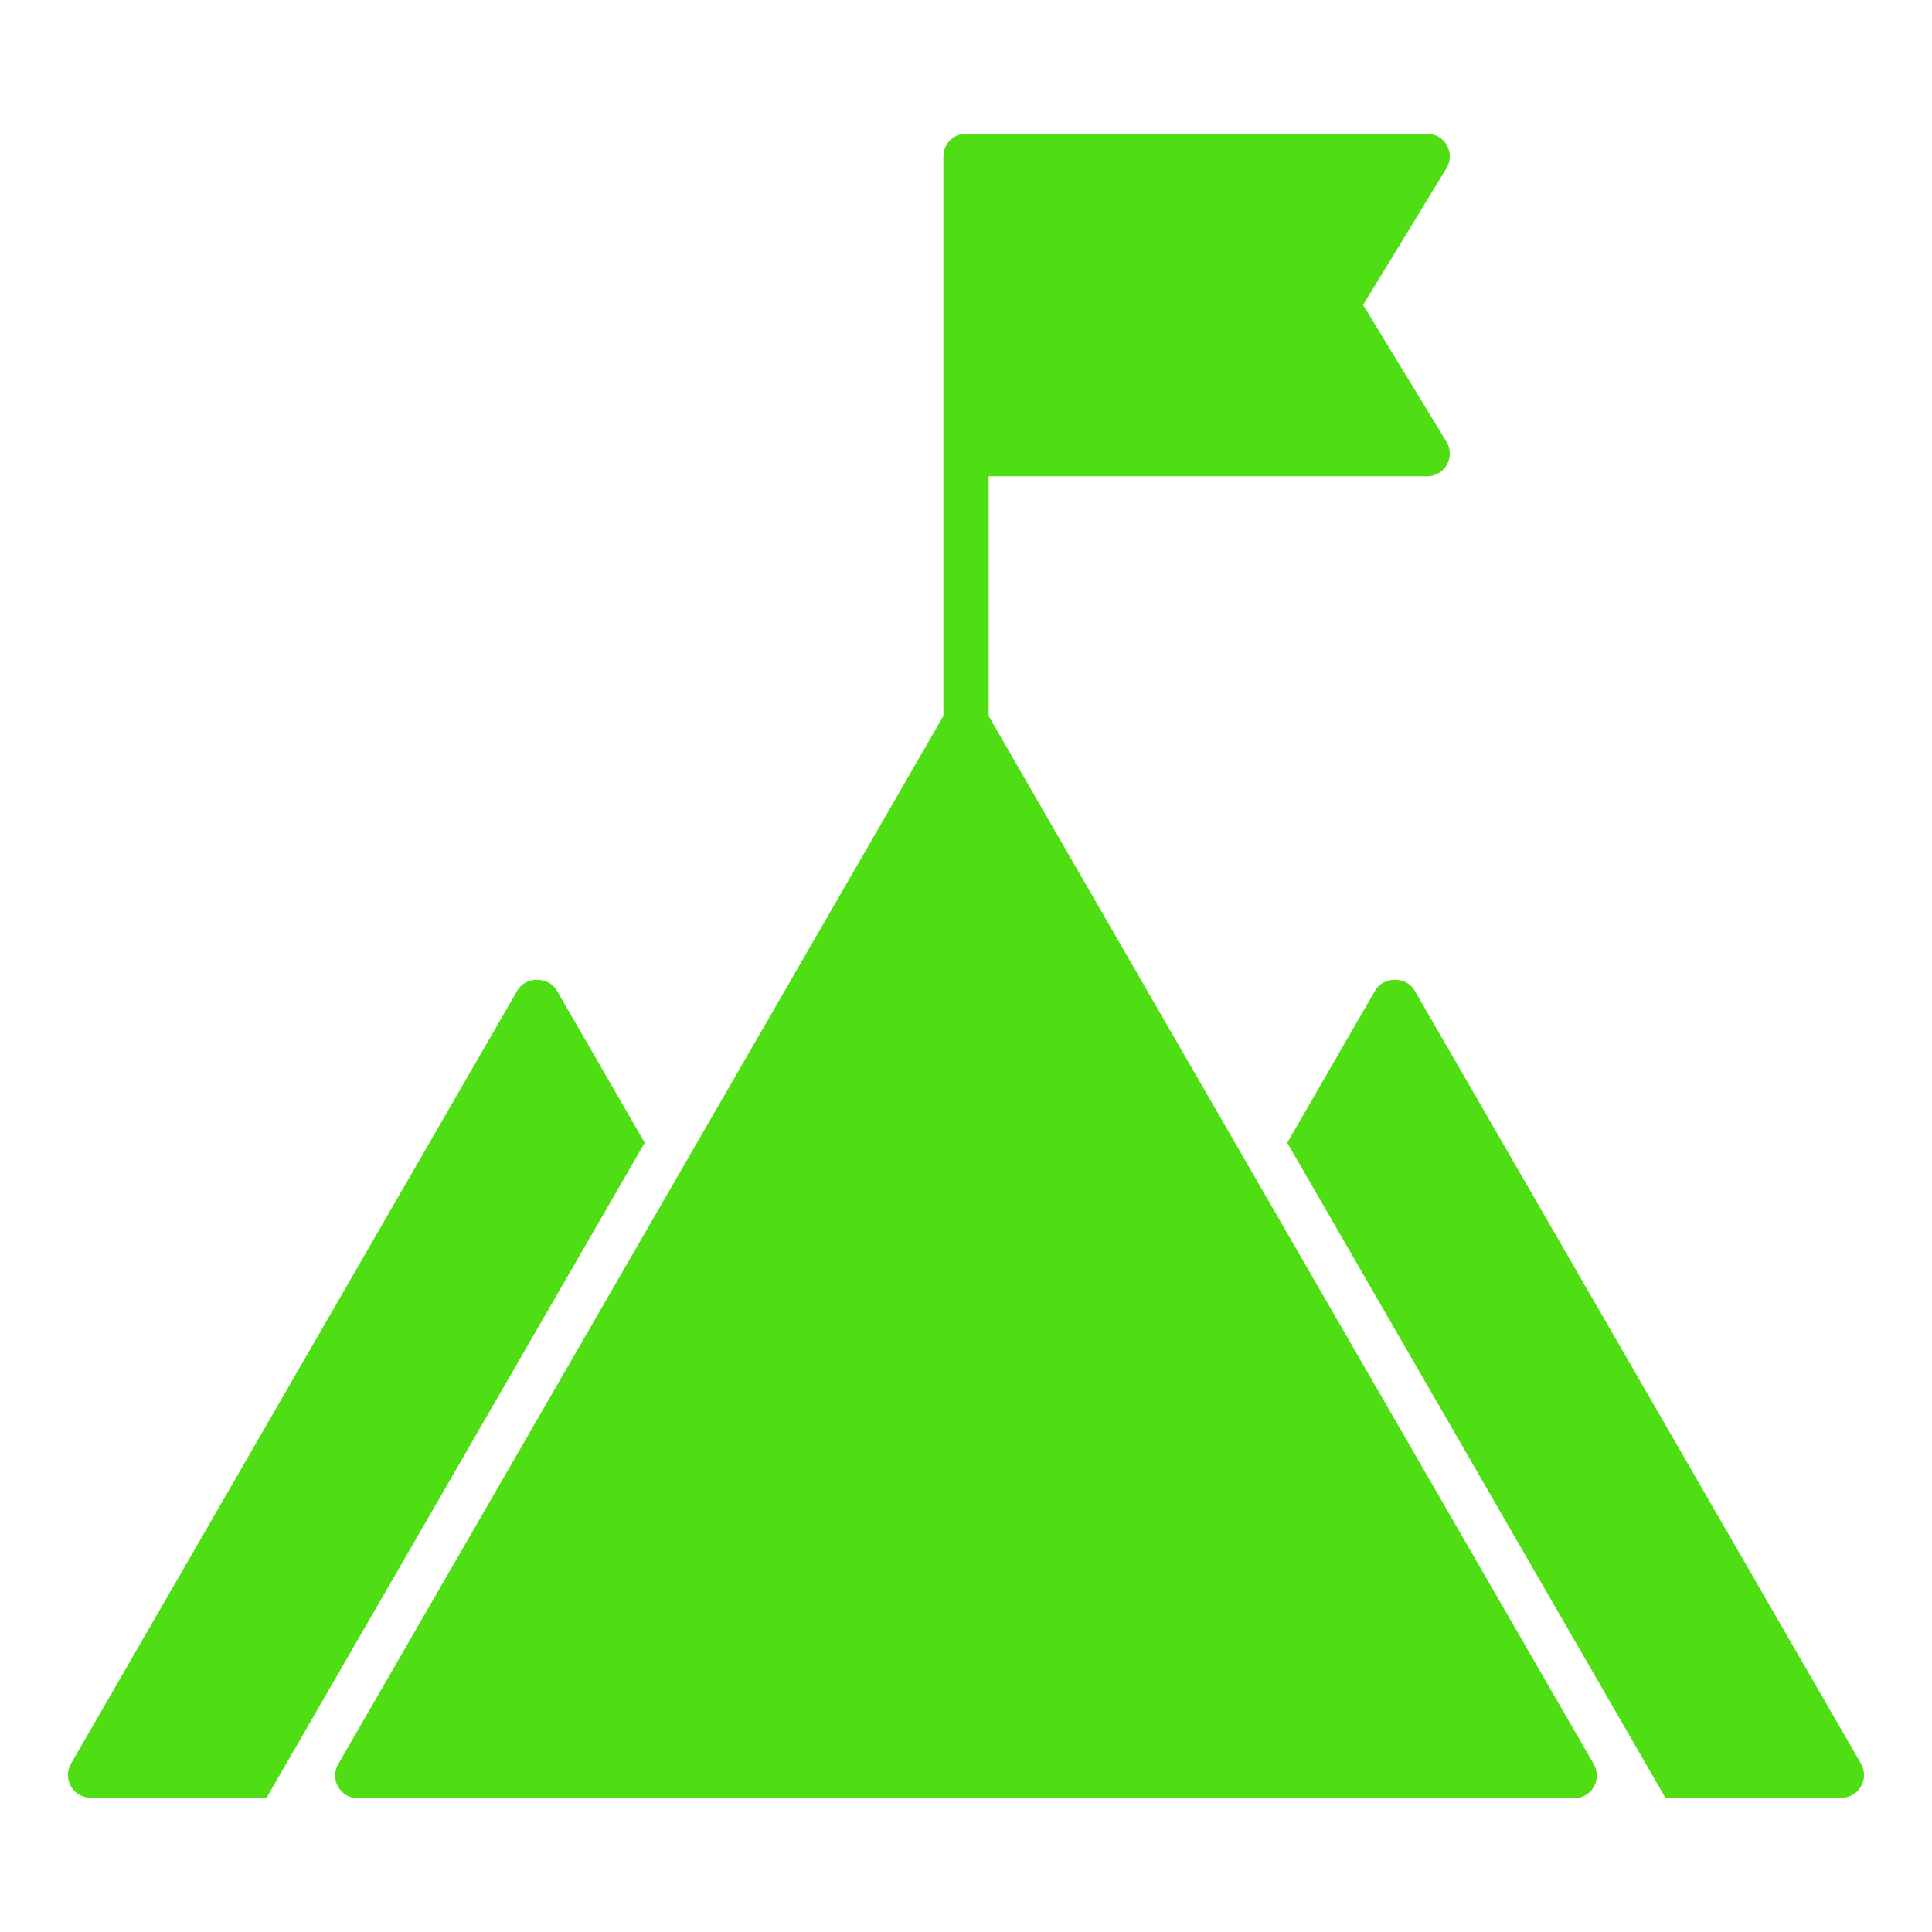
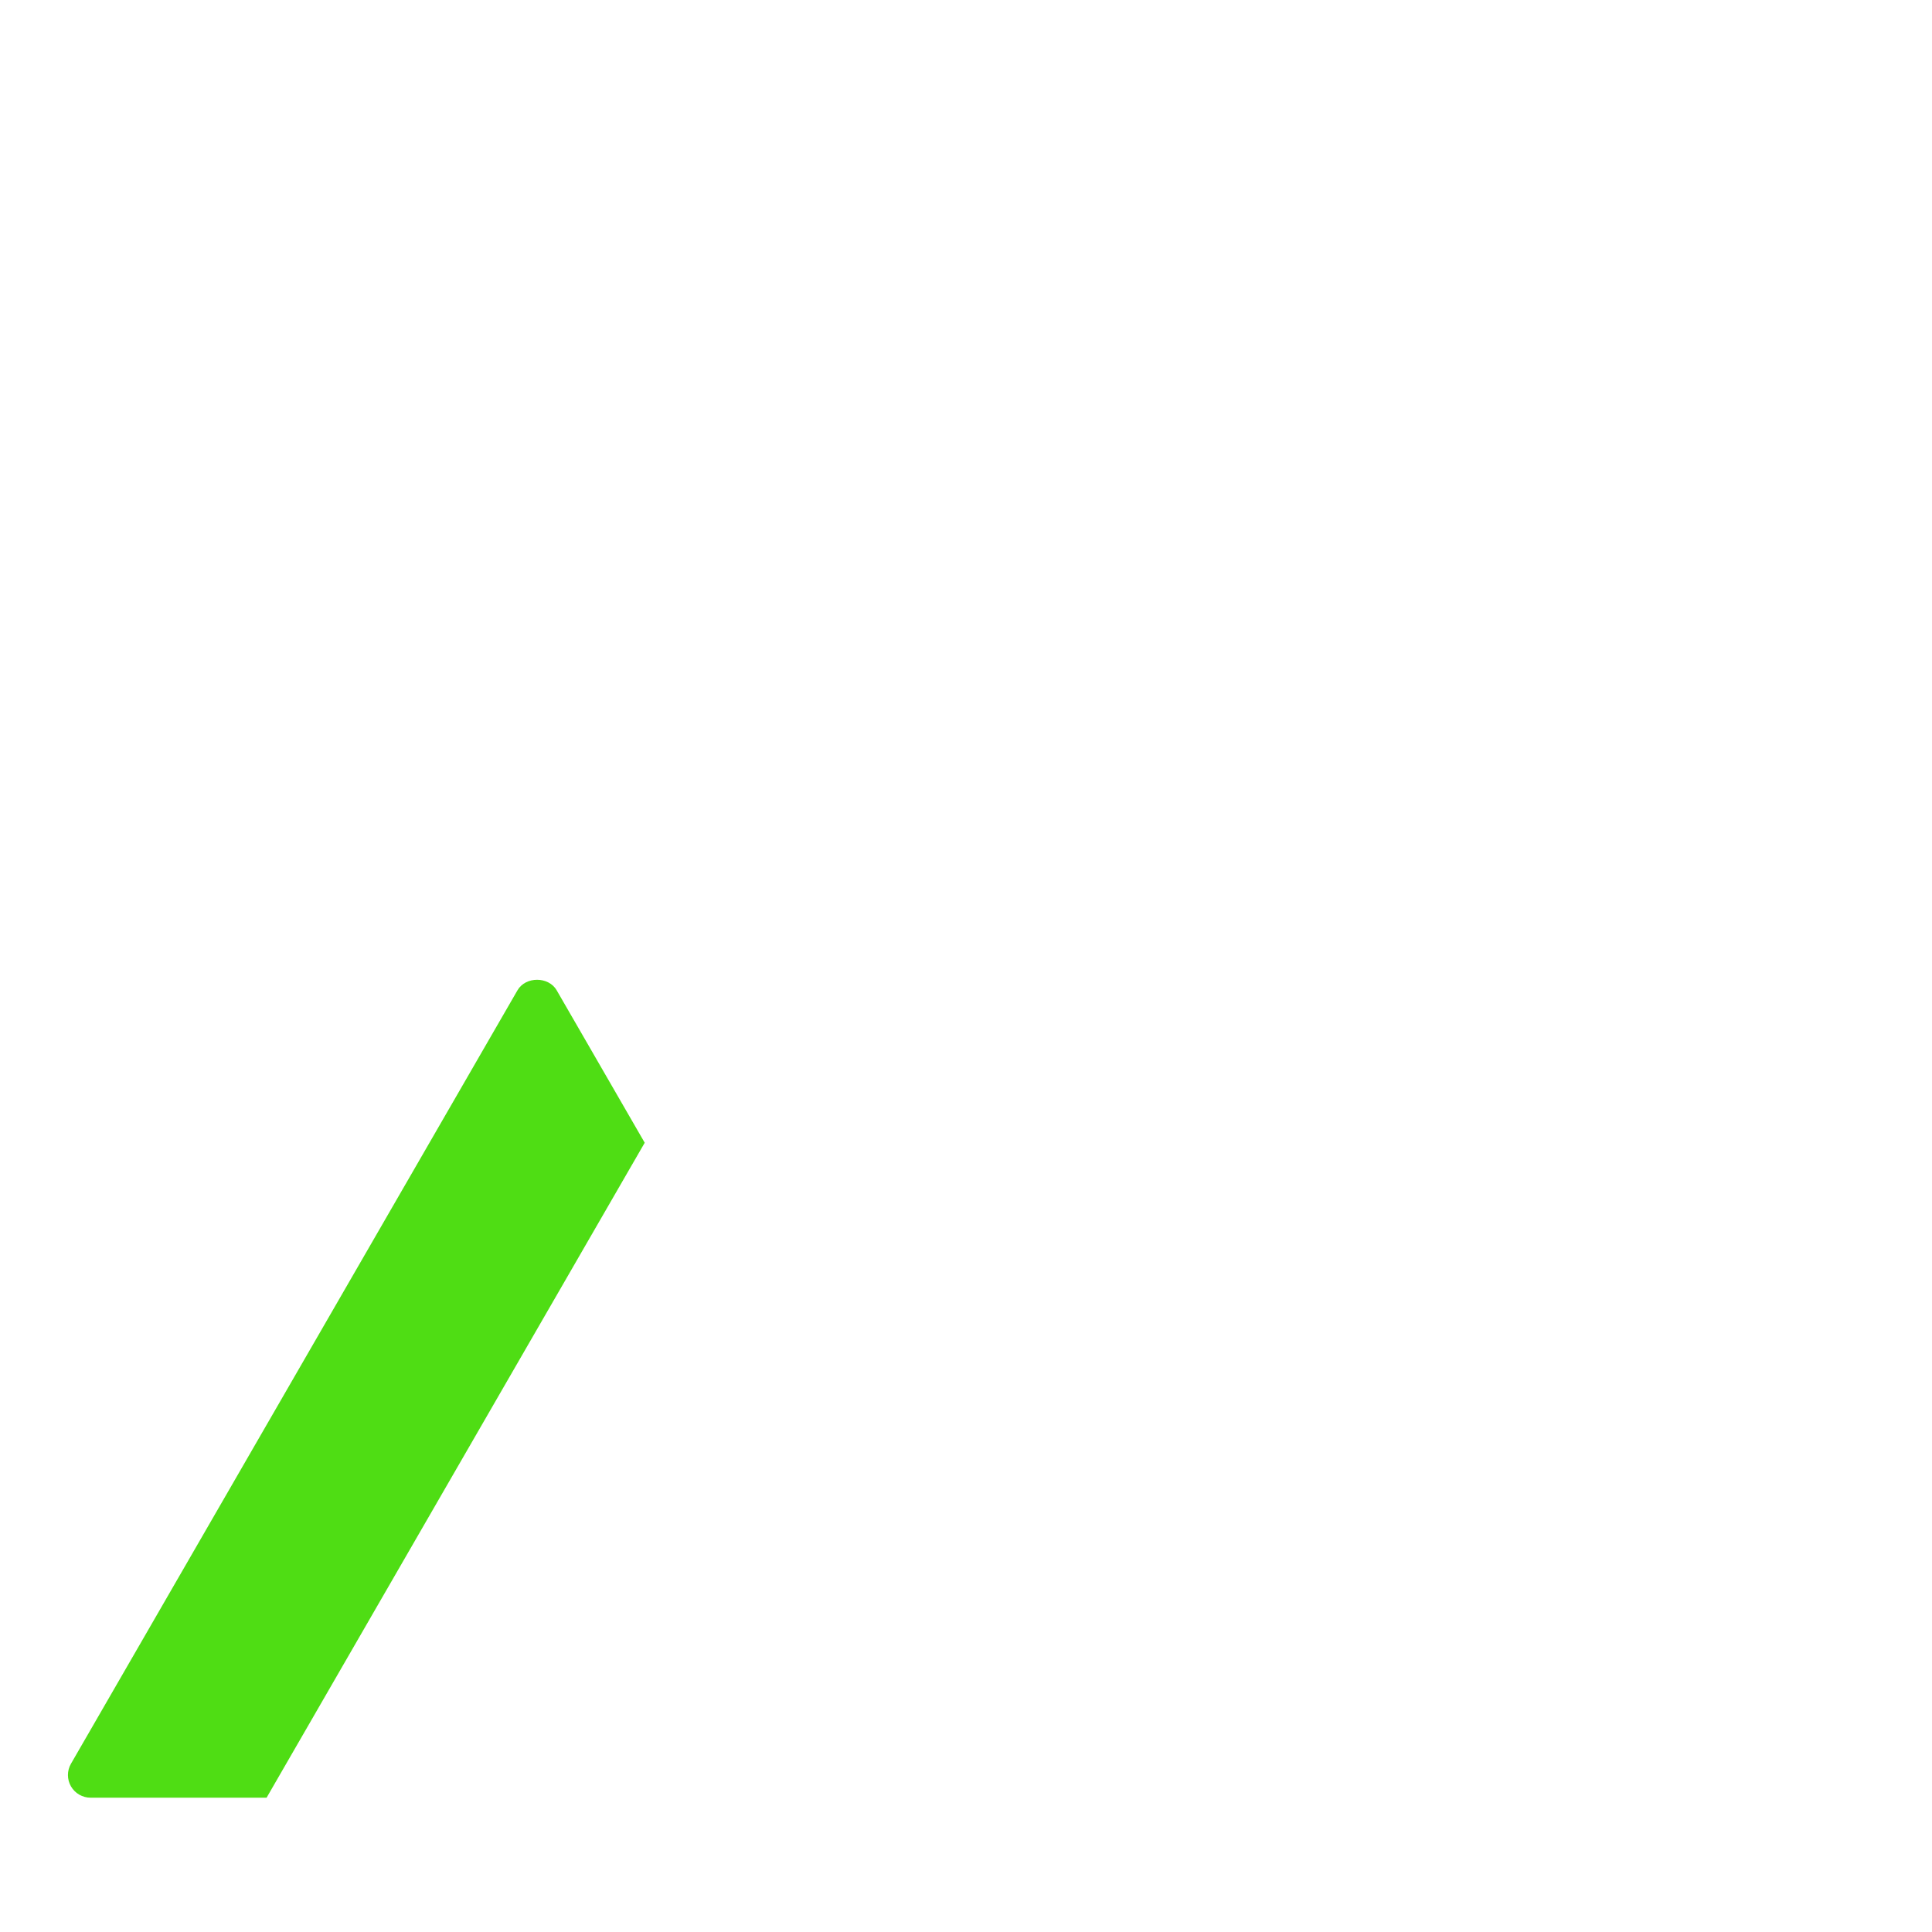
<svg xmlns="http://www.w3.org/2000/svg" width="512" height="512" viewBox="0 0 512 512" fill="none">
-   <path d="M262.001 189.759V126.215H378.216C380.384 126.215 382.384 125.047 383.448 123.151C384.512 121.255 384.464 118.943 383.336 117.087L361.232 80.831L383.336 44.575C384.464 42.727 384.504 40.407 383.448 38.511C382.392 36.615 380.384 35.447 378.216 35.447H256.001C252.689 35.447 250.001 38.135 250.001 41.447V189.759L89.617 467.543C88.544 469.399 88.544 471.687 89.617 473.543C90.689 475.399 92.672 476.543 94.808 476.543H417.184C419.328 476.543 421.312 475.399 422.376 473.543C423.44 471.687 423.448 469.399 422.376 467.543L262.001 189.759Z" fill="#4FDD14" />
  <path d="M147.528 262.44C145.384 258.72 139.28 258.72 137.136 262.44L18.808 467.408C17.736 469.264 17.736 471.552 18.808 473.408C19.88 475.264 21.864 476.408 24 476.408H70.648L170.856 302.84L147.528 262.44Z" fill="#4FDD14" />
-   <path d="M493.193 467.408L374.857 262.44C372.713 258.72 366.609 258.72 364.465 262.44L341.137 302.848L441.345 476.416H487.993C490.137 476.416 492.121 475.272 493.185 473.416C494.249 471.56 494.257 469.272 493.185 467.416L493.193 467.408Z" fill="#4FDD14" />
</svg>